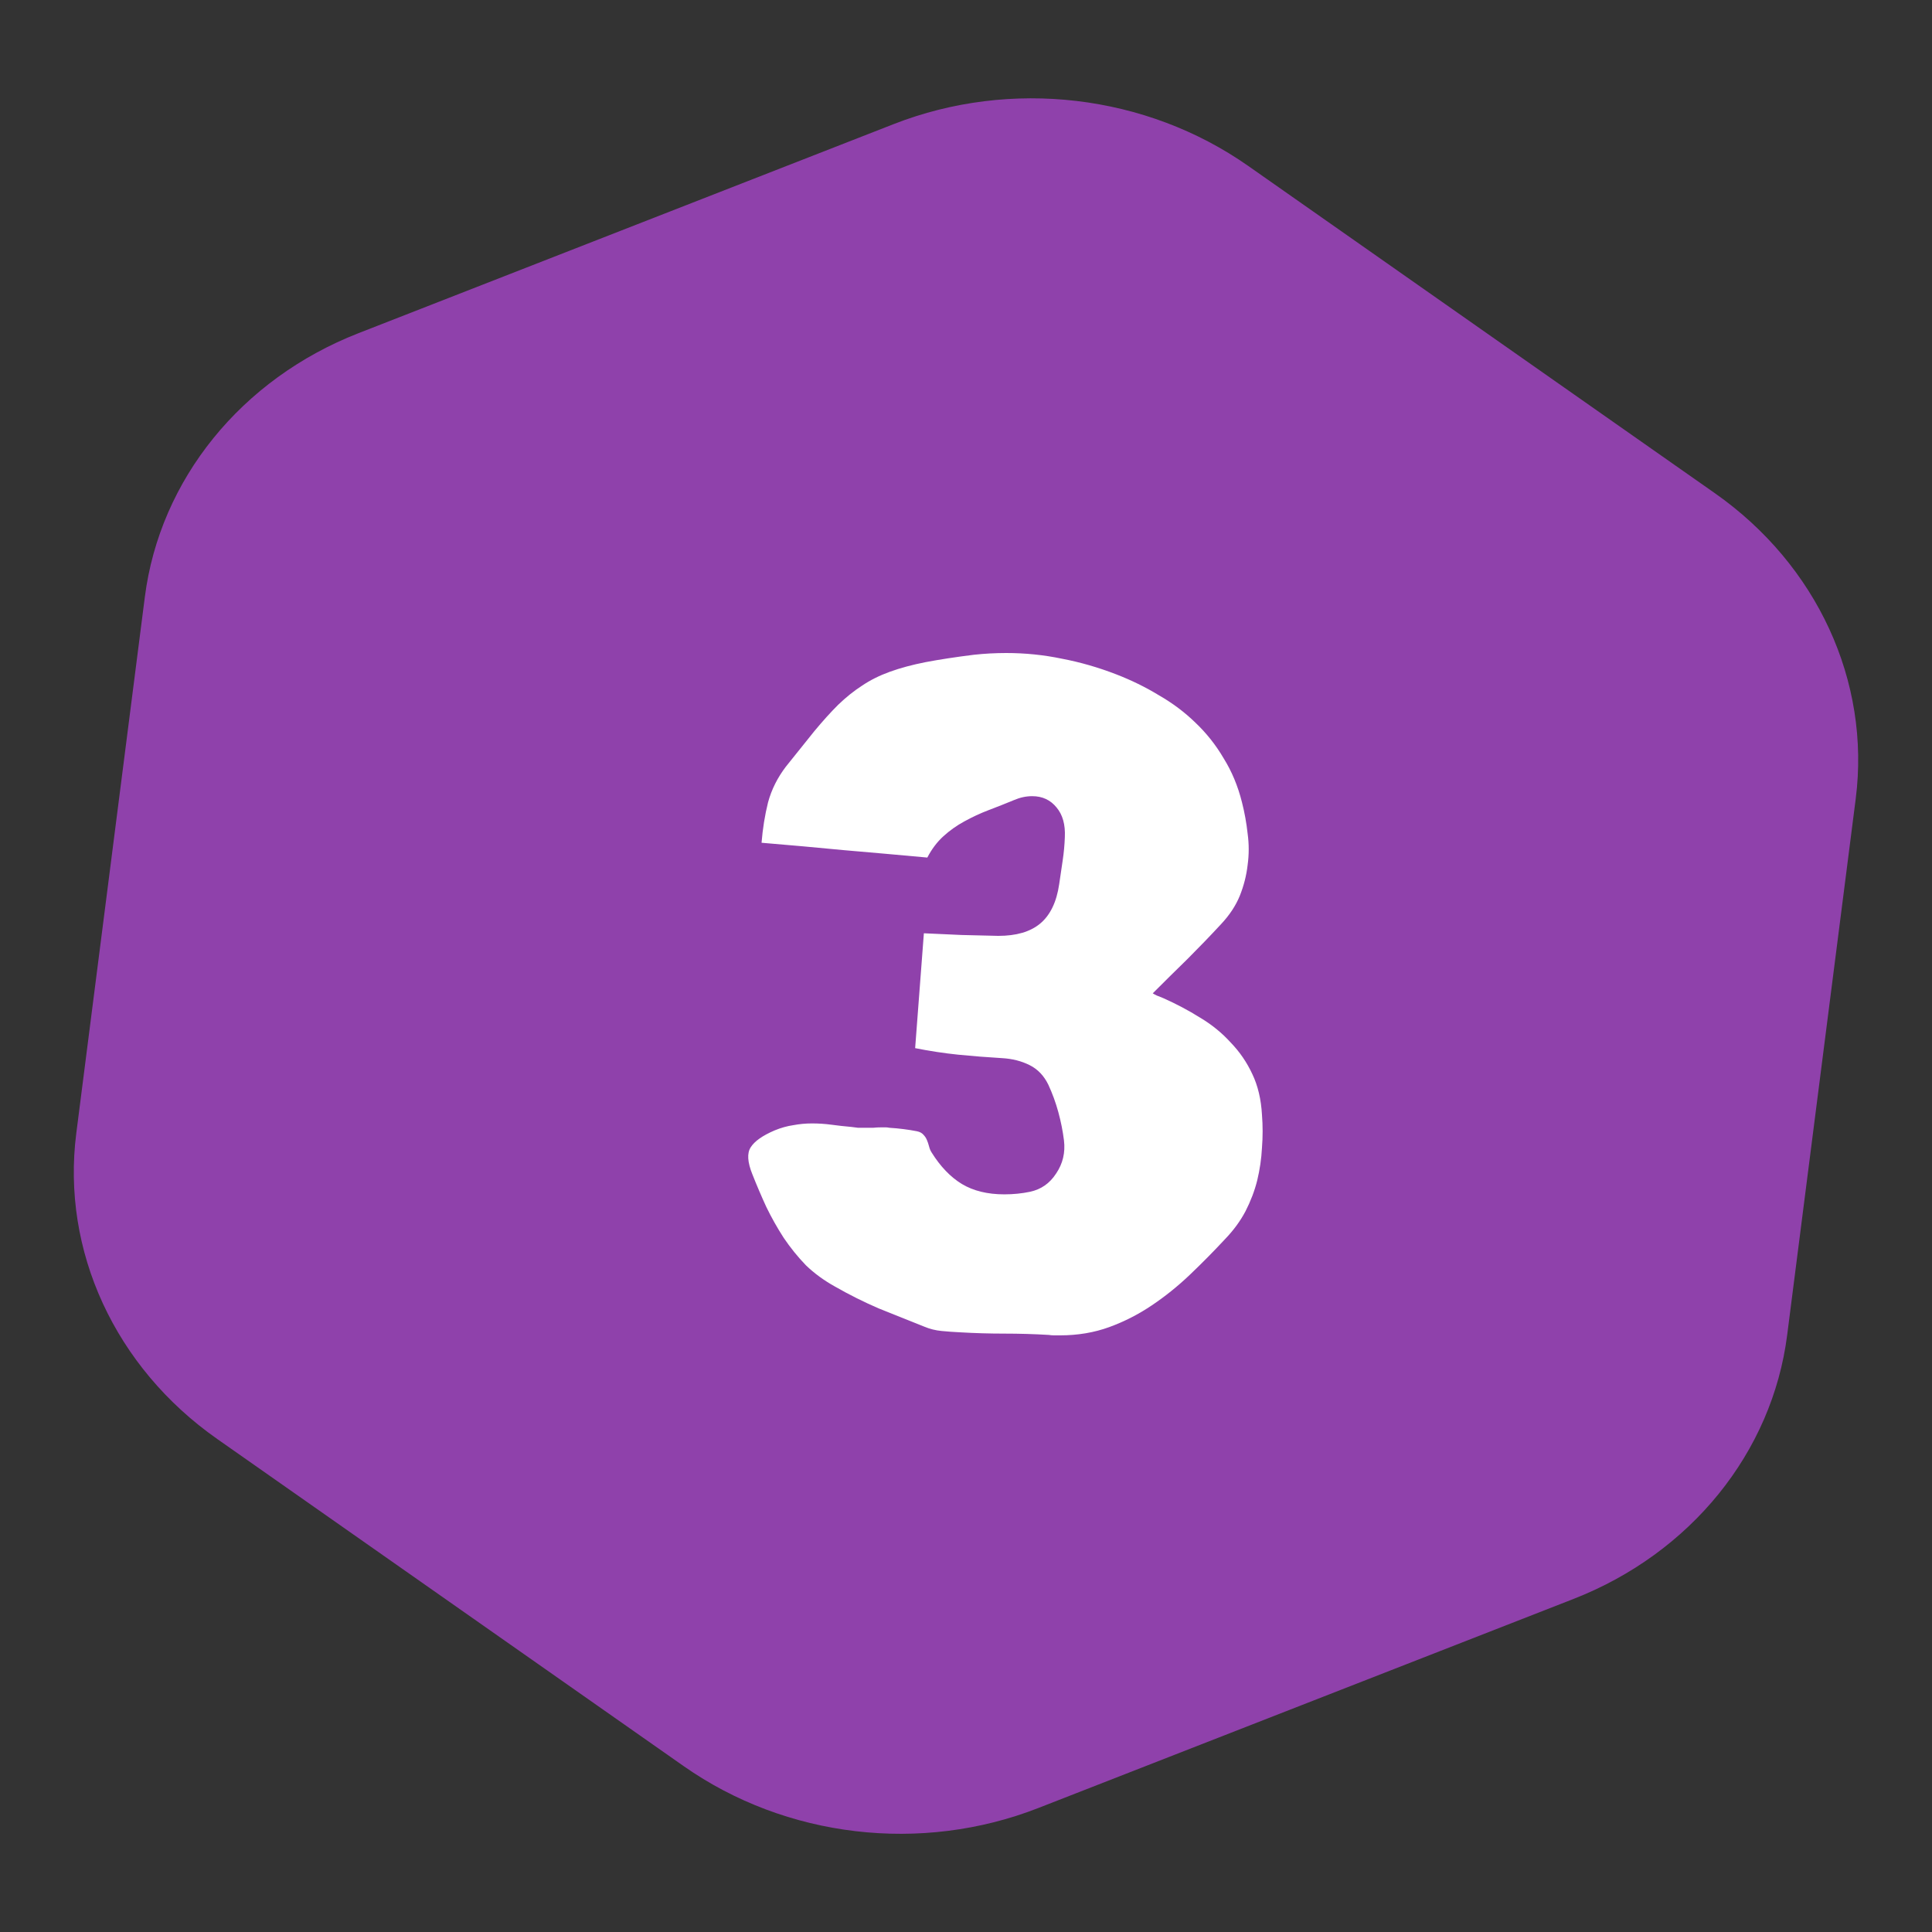
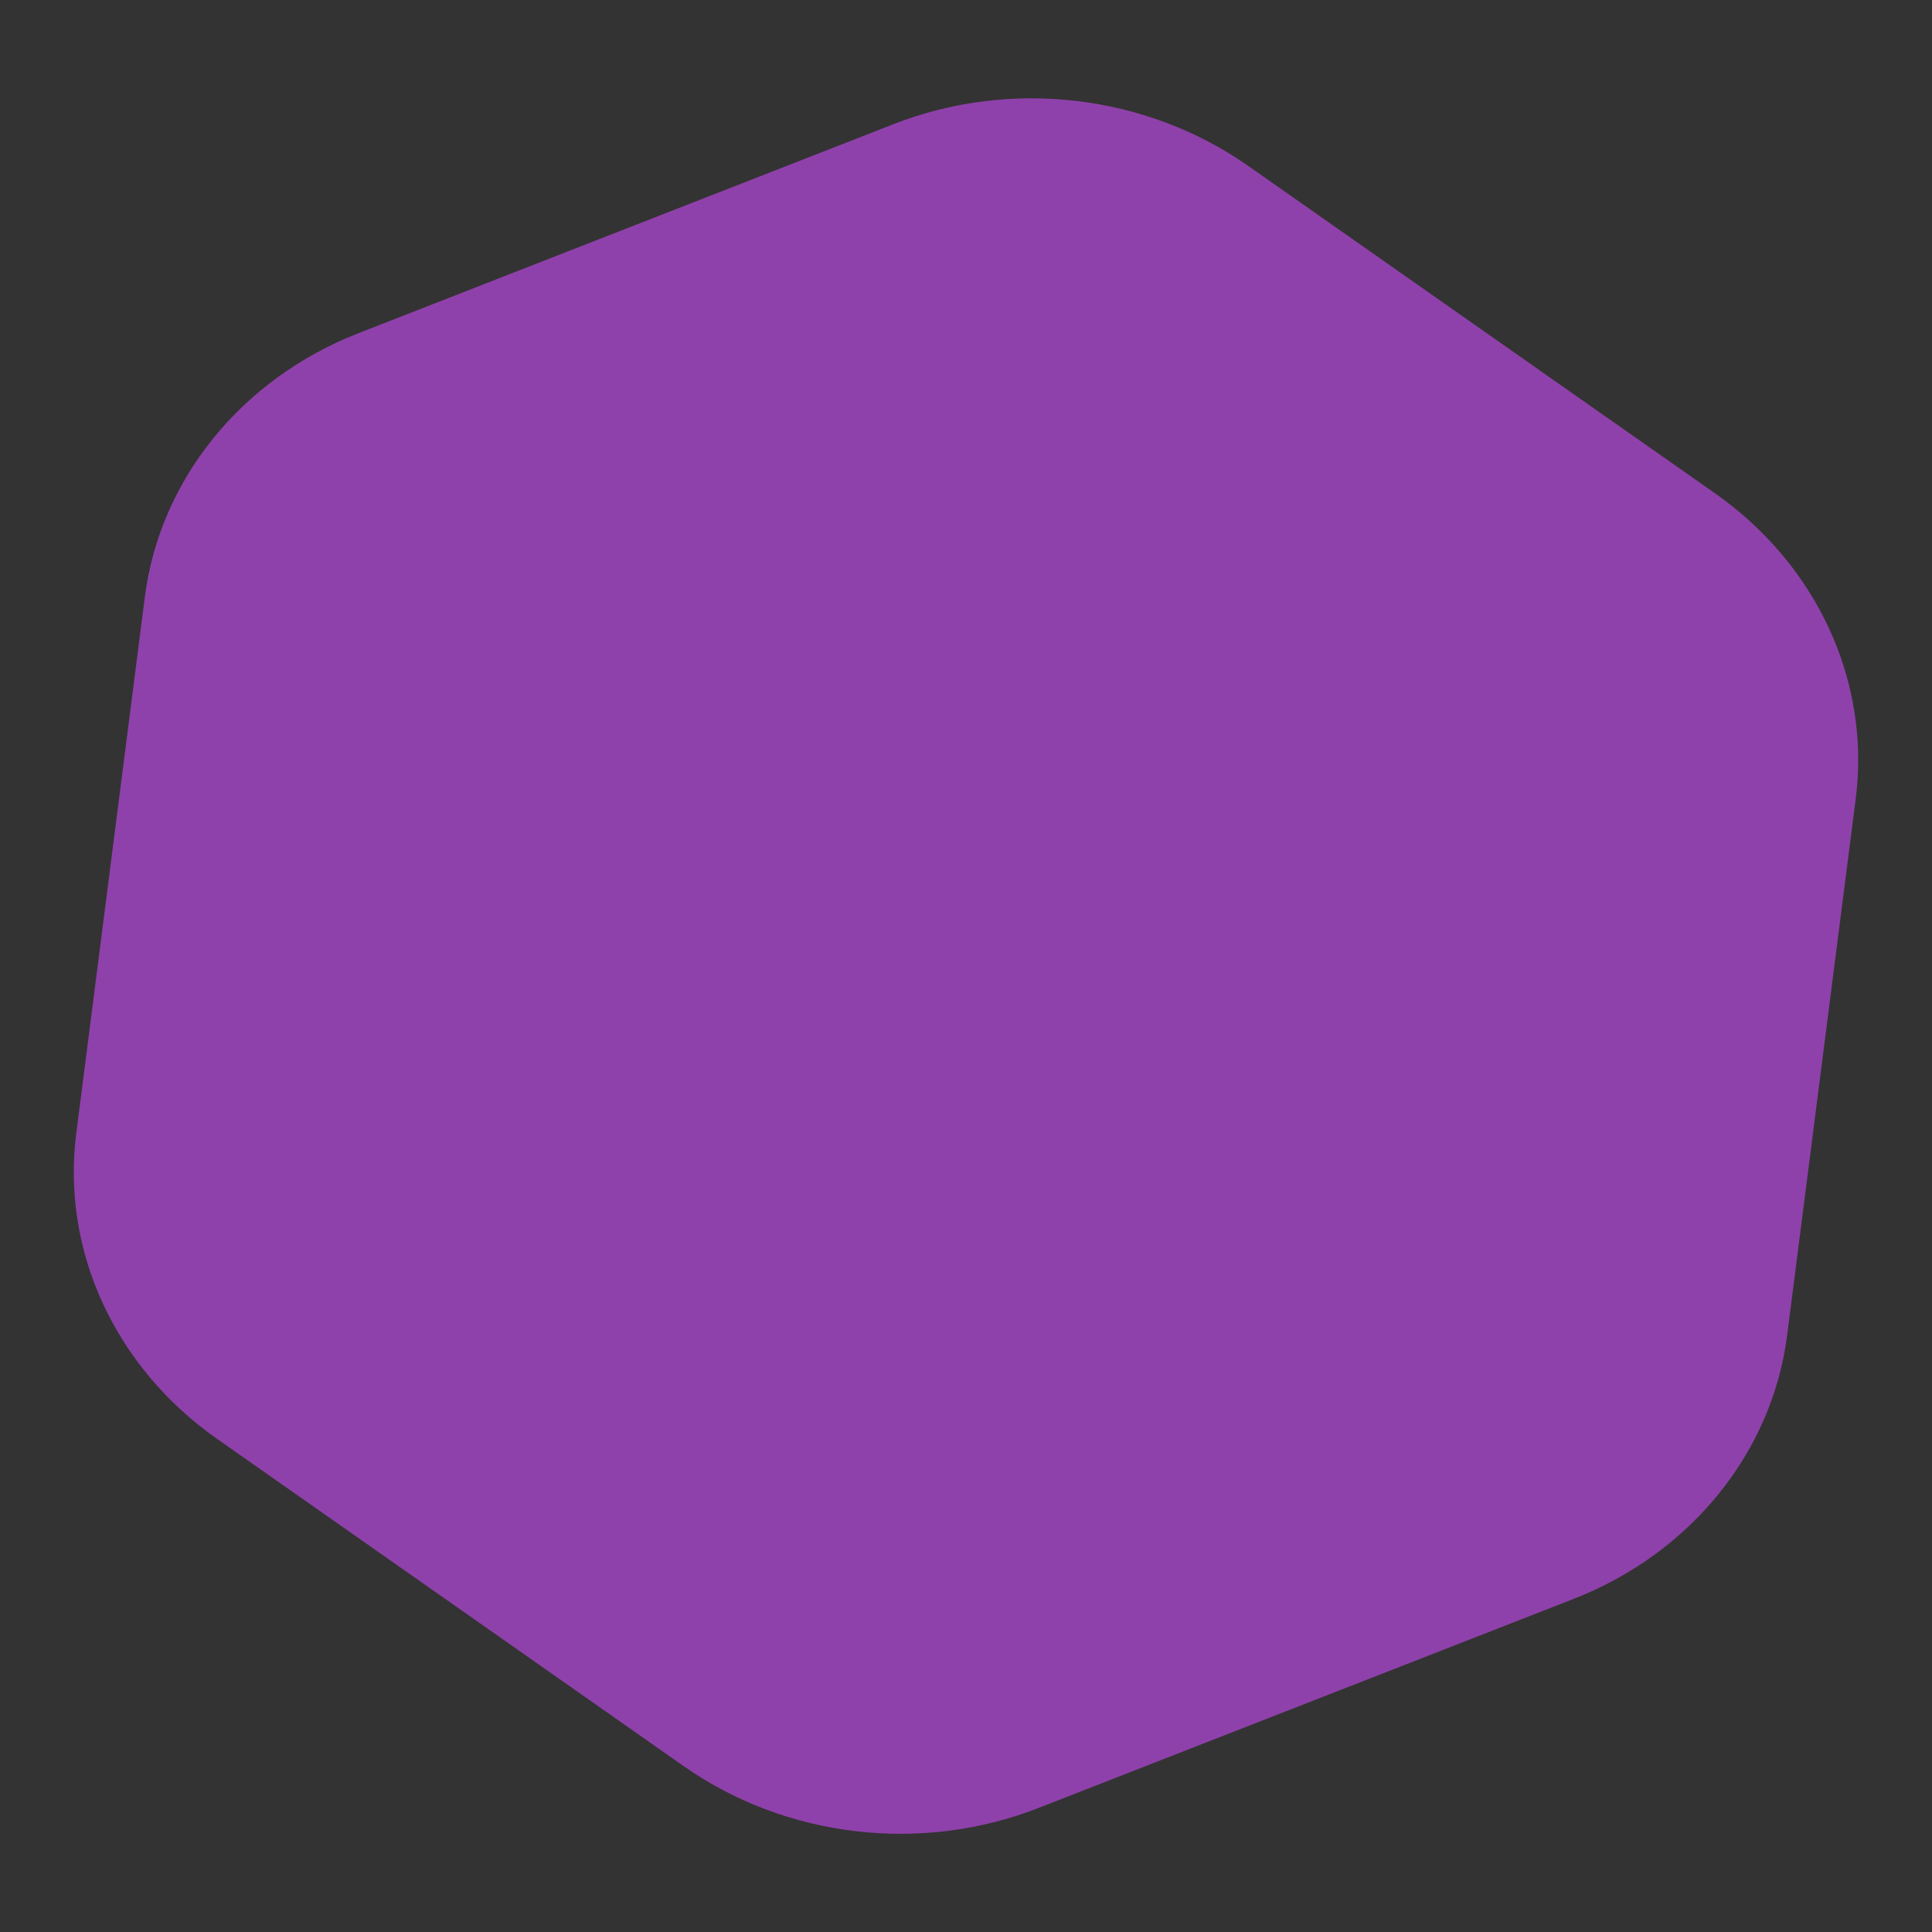
<svg xmlns="http://www.w3.org/2000/svg" width="62" height="62" viewBox="0 0 62 62" fill="none">
  <rect x="0" y="0" width="62" height="62" fill="#333333" stroke="none" />
  <path d="M28.678 3.983C32.44 2.513 36.777 3.025 40.057 5.325L55.03 15.826C58.31 18.126 60.033 21.866 59.552 25.635L57.352 42.845C56.87 46.615 54.256 49.843 50.495 51.312L33.322 58.021C29.561 59.491 25.223 58.979 21.943 56.679L6.97 46.178C3.69 43.878 1.967 40.138 2.448 36.369L4.648 19.159C5.13 15.389 7.744 12.161 11.505 10.692L28.678 3.983Z" fill="#8F41AB" />
-   <path d="M29.648 29.95C30.076 29.968 30.481 29.987 30.863 30.005C31.254 30.015 31.645 30.024 32.036 30.033C32.613 30.033 33.06 29.903 33.376 29.642C33.702 29.372 33.907 28.949 33.991 28.371C34.028 28.12 34.065 27.869 34.102 27.617C34.14 27.366 34.163 27.115 34.172 26.863C34.191 26.463 34.102 26.146 33.907 25.914C33.711 25.672 33.451 25.55 33.125 25.55C32.929 25.55 32.734 25.592 32.538 25.676C32.268 25.788 31.998 25.895 31.728 25.997C31.458 26.1 31.198 26.221 30.946 26.36C30.704 26.491 30.481 26.649 30.276 26.835C30.071 27.021 29.899 27.25 29.759 27.52C28.847 27.436 27.953 27.357 27.078 27.282C26.212 27.198 25.332 27.119 24.439 27.045C24.476 26.589 24.546 26.156 24.648 25.746C24.76 25.336 24.951 24.955 25.221 24.601C25.565 24.173 25.868 23.796 26.128 23.47C26.398 23.144 26.654 22.86 26.897 22.618C27.148 22.376 27.404 22.171 27.665 22.003C27.925 21.827 28.223 21.678 28.558 21.557C28.894 21.436 29.275 21.333 29.703 21.249C30.141 21.166 30.658 21.086 31.254 21.012C31.43 20.993 31.603 20.979 31.77 20.97C31.947 20.961 32.119 20.956 32.287 20.956C32.901 20.956 33.497 21.017 34.075 21.138C34.661 21.249 35.243 21.417 35.82 21.64C36.304 21.827 36.76 22.05 37.189 22.311C37.626 22.562 38.017 22.855 38.362 23.191C38.715 23.526 39.018 23.907 39.269 24.336C39.53 24.755 39.726 25.225 39.856 25.746C39.94 26.072 40 26.407 40.038 26.752C40.084 27.087 40.084 27.422 40.038 27.757C40 28.092 39.916 28.423 39.786 28.748C39.656 29.065 39.456 29.368 39.186 29.656C38.832 30.038 38.473 30.41 38.11 30.773C37.747 31.127 37.375 31.495 36.993 31.877C37.021 31.895 37.063 31.919 37.119 31.946C37.184 31.974 37.254 32.002 37.328 32.03C37.747 32.216 38.143 32.426 38.515 32.659C38.888 32.882 39.214 33.147 39.493 33.455C39.782 33.753 40.014 34.092 40.191 34.474C40.368 34.846 40.47 35.279 40.498 35.773C40.526 36.127 40.526 36.48 40.498 36.834C40.48 37.188 40.428 37.537 40.345 37.882C40.261 38.217 40.135 38.547 39.968 38.873C39.8 39.19 39.581 39.487 39.311 39.767C38.948 40.158 38.571 40.539 38.18 40.912C37.798 41.275 37.394 41.601 36.965 41.889C36.537 42.178 36.081 42.411 35.597 42.588C35.113 42.764 34.587 42.853 34.019 42.853C33.953 42.853 33.888 42.853 33.823 42.853C33.767 42.853 33.711 42.848 33.656 42.839C33.181 42.811 32.706 42.797 32.231 42.797C31.756 42.797 31.282 42.783 30.807 42.755C30.611 42.746 30.416 42.732 30.22 42.713C30.025 42.695 29.838 42.648 29.662 42.574C29.168 42.378 28.679 42.183 28.195 41.987C27.721 41.782 27.255 41.55 26.799 41.289C26.445 41.093 26.133 40.865 25.863 40.605C25.602 40.335 25.365 40.041 25.151 39.725C24.946 39.408 24.76 39.078 24.592 38.733C24.434 38.389 24.285 38.04 24.145 37.686C23.987 37.295 23.969 37.006 24.09 36.82C24.211 36.625 24.467 36.443 24.858 36.276C25.062 36.192 25.263 36.136 25.458 36.108C25.654 36.071 25.854 36.052 26.059 36.052C26.273 36.052 26.482 36.066 26.687 36.094C26.892 36.122 27.101 36.145 27.316 36.164C27.39 36.173 27.465 36.182 27.539 36.192C27.613 36.192 27.688 36.192 27.762 36.192C27.846 36.192 27.93 36.192 28.014 36.192C28.107 36.182 28.2 36.178 28.293 36.178C28.34 36.178 28.381 36.178 28.419 36.178C28.456 36.178 28.498 36.182 28.544 36.192C28.693 36.201 28.842 36.215 28.991 36.234C29.14 36.252 29.285 36.276 29.424 36.303C29.517 36.322 29.587 36.359 29.634 36.415C29.68 36.462 29.718 36.518 29.745 36.583C29.773 36.648 29.797 36.718 29.815 36.792C29.834 36.867 29.862 36.932 29.899 36.988C30.178 37.435 30.5 37.77 30.863 37.993C31.235 38.217 31.691 38.328 32.231 38.328C32.52 38.328 32.794 38.3 33.055 38.245C33.409 38.17 33.688 37.975 33.893 37.658C34.107 37.342 34.191 36.988 34.144 36.597C34.107 36.299 34.047 35.996 33.963 35.689C33.879 35.382 33.772 35.089 33.642 34.809C33.502 34.521 33.302 34.311 33.041 34.181C32.78 34.05 32.487 33.976 32.161 33.957C31.686 33.929 31.216 33.892 30.751 33.846C30.295 33.799 29.834 33.729 29.368 33.636C29.415 33.012 29.462 32.398 29.508 31.793C29.555 31.188 29.601 30.573 29.648 29.95Z" fill="white" />
</svg>